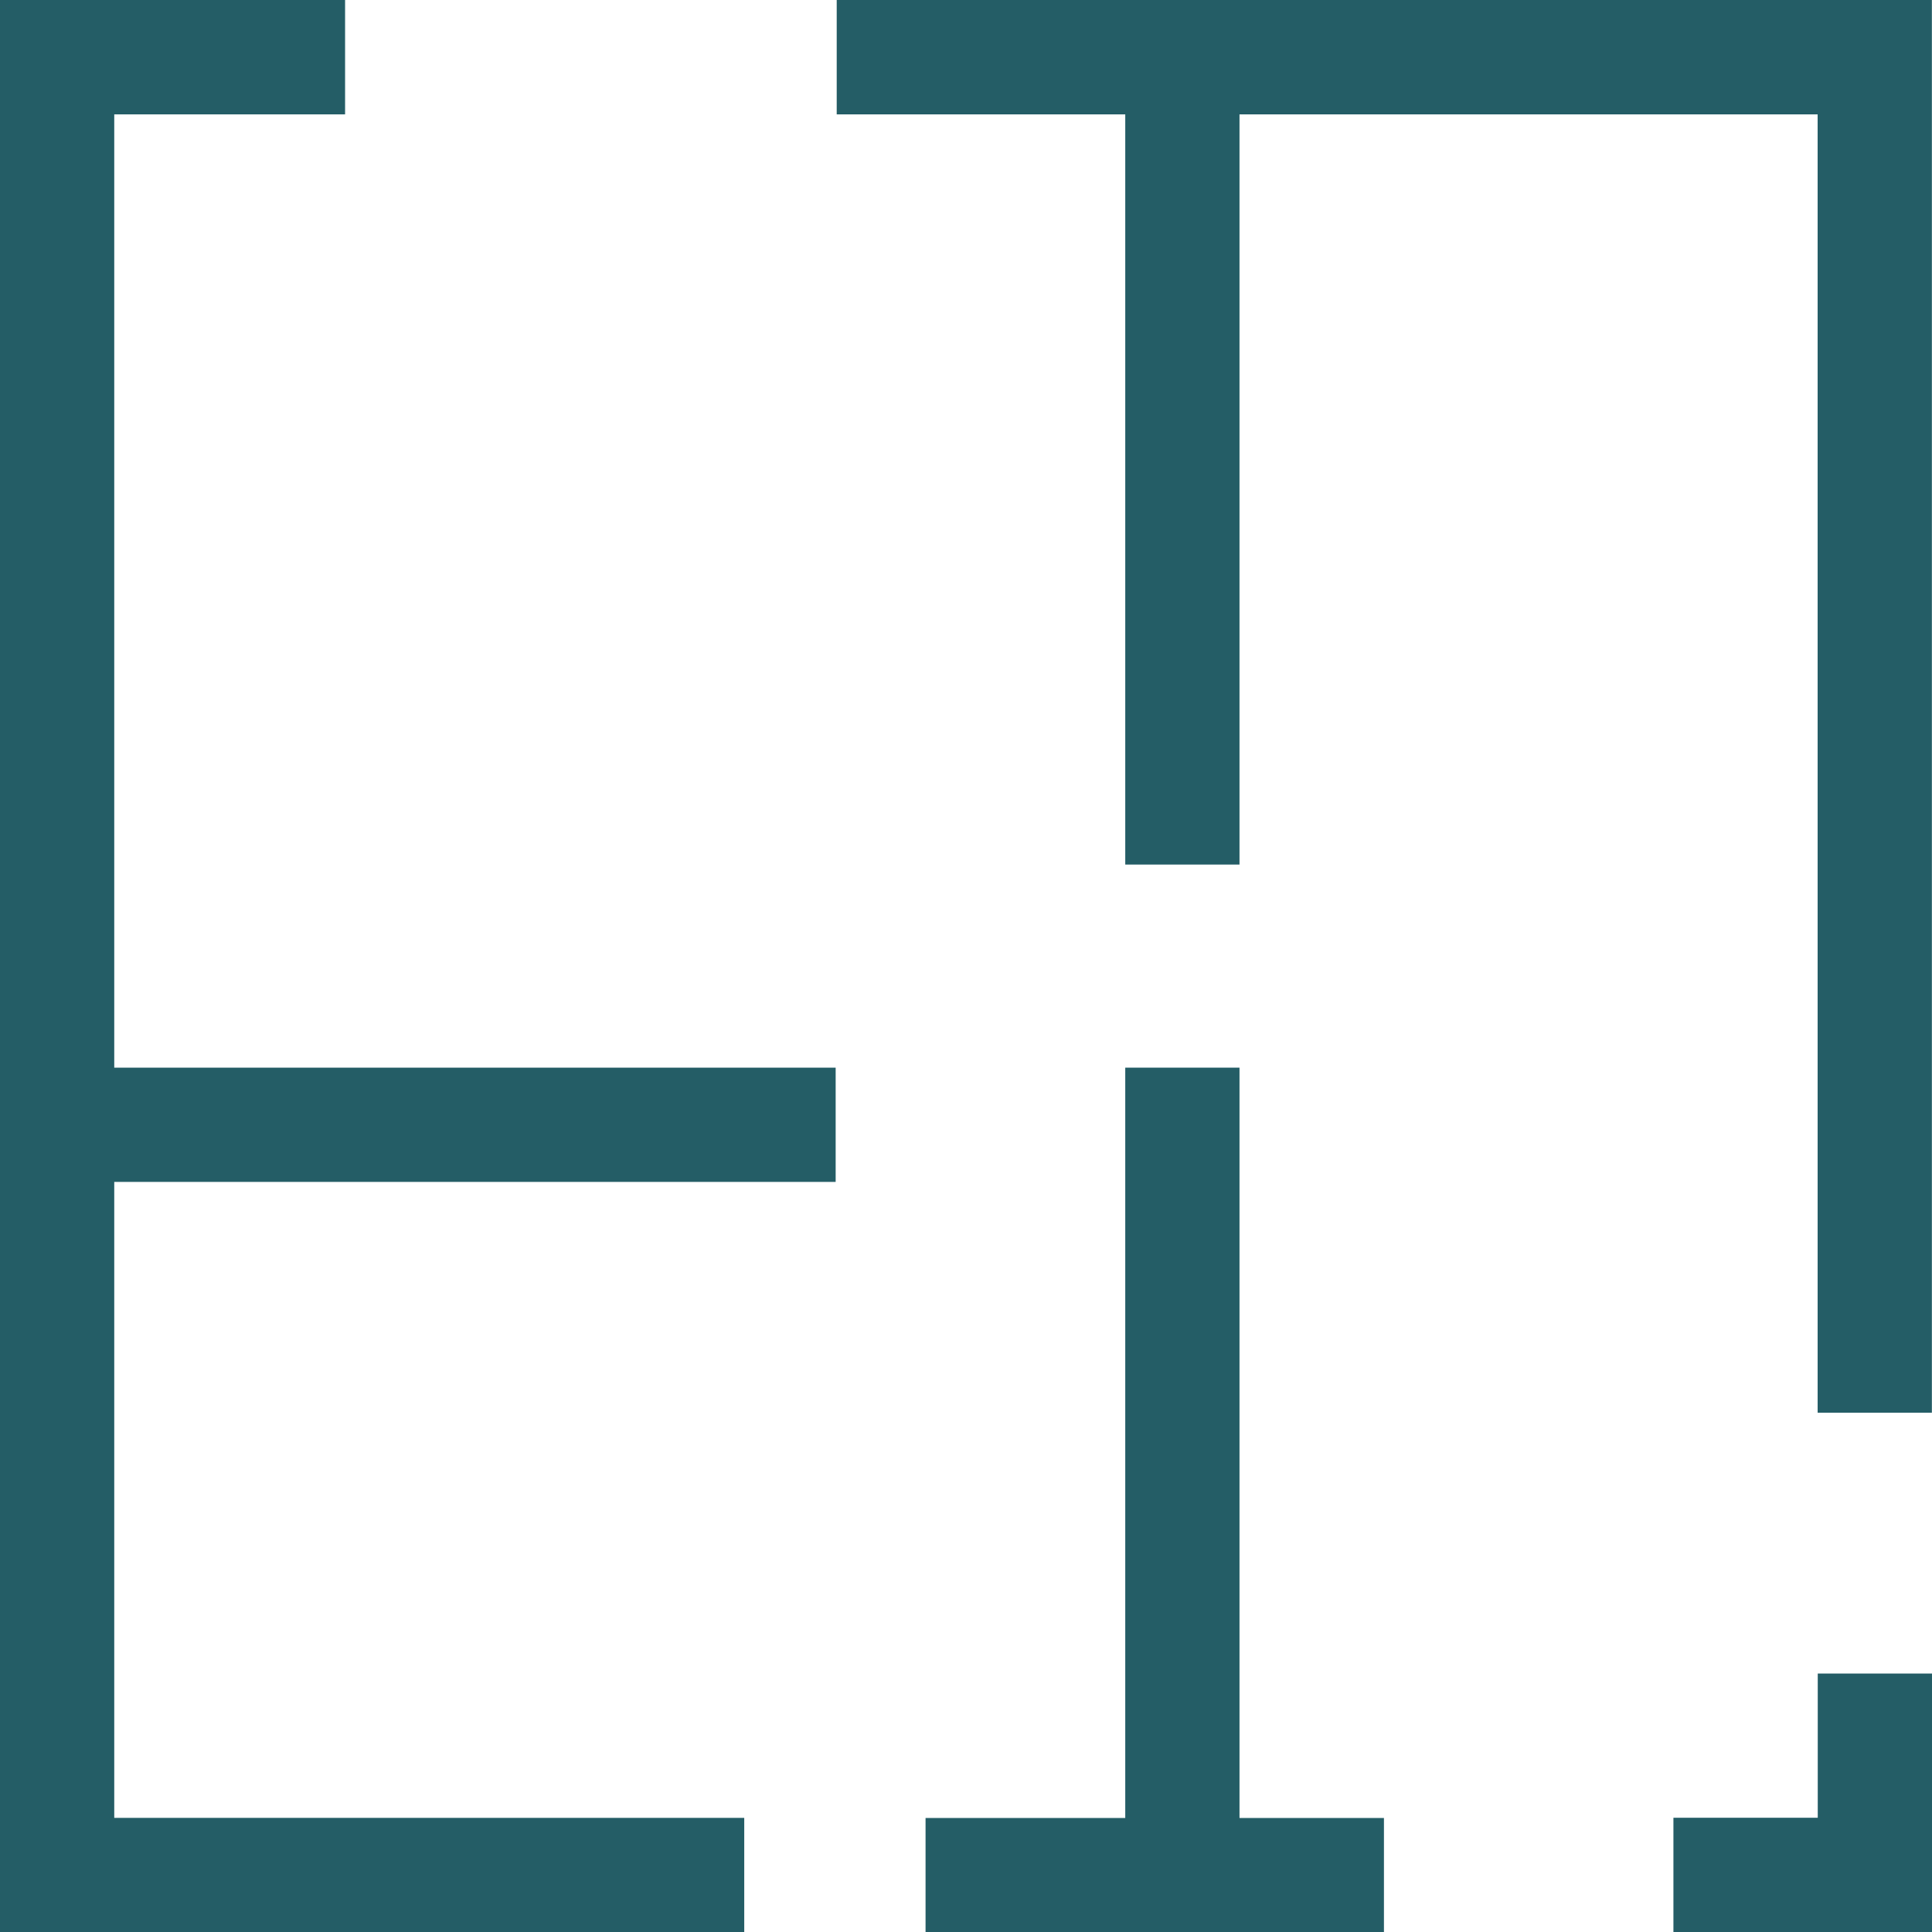
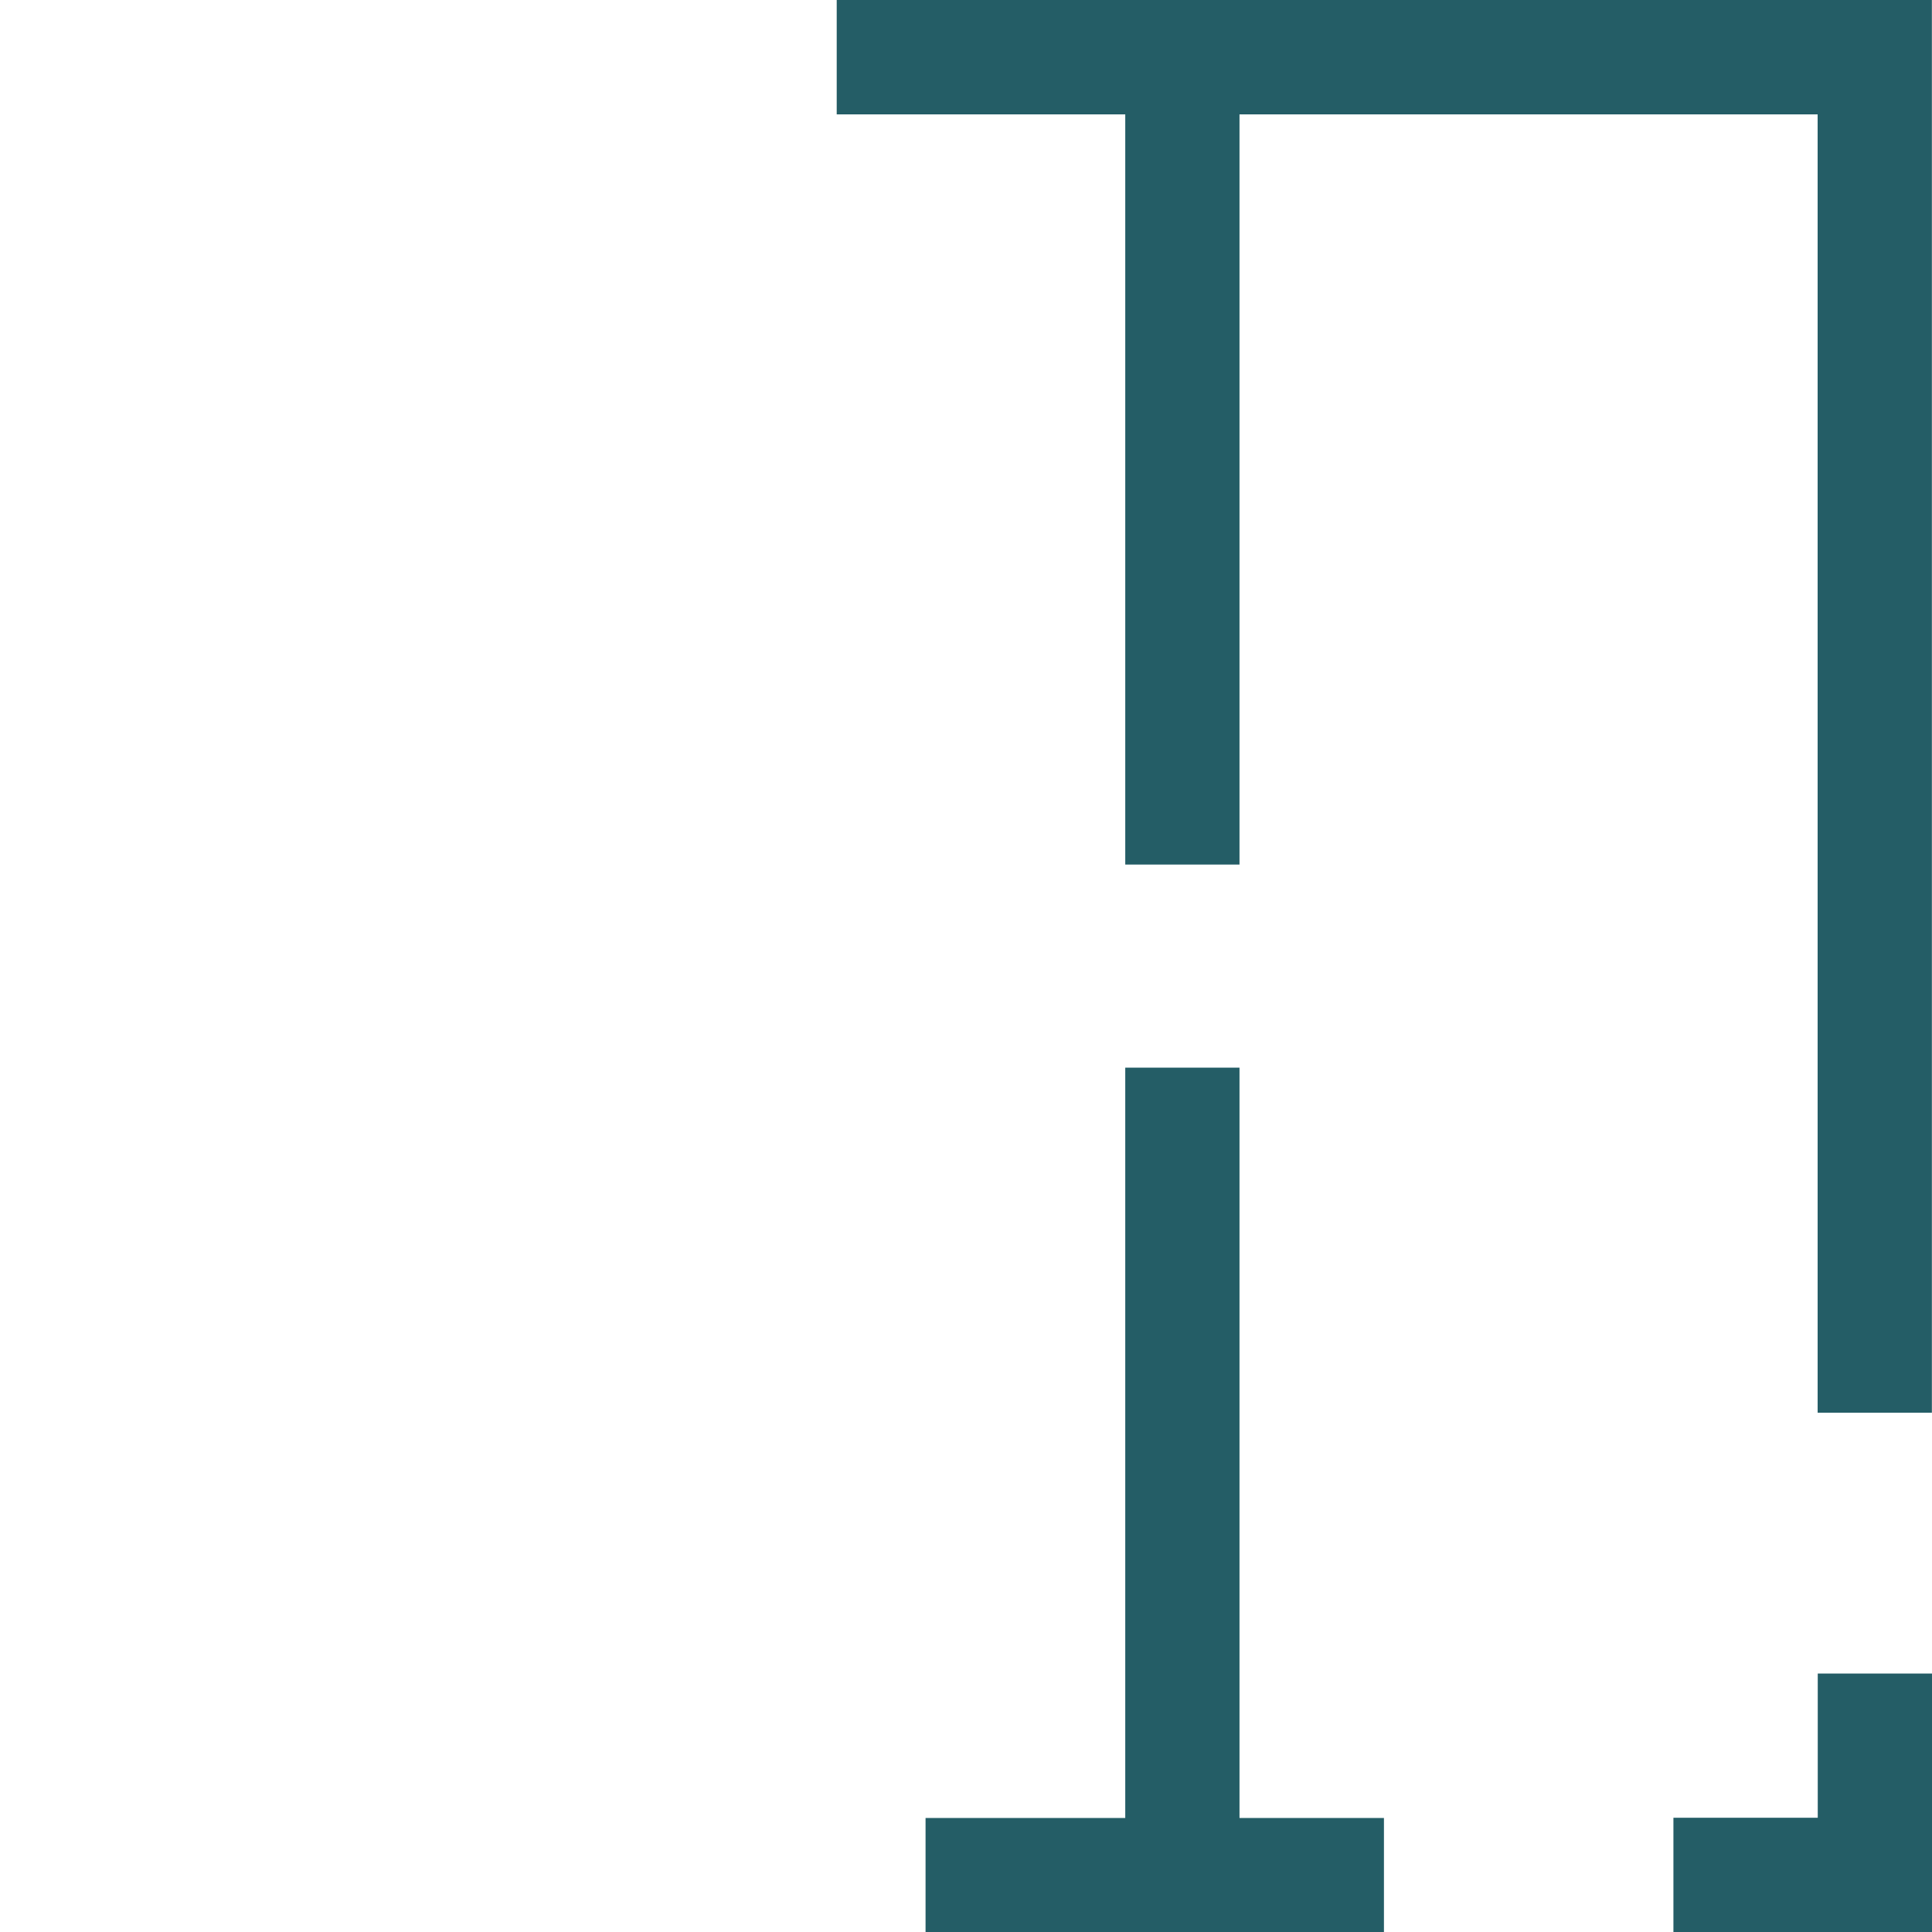
<svg xmlns="http://www.w3.org/2000/svg" id="Gruppe_1900" data-name="Gruppe 1900" width="16.505" height="16.506" viewBox="0 0 16.505 16.506">
  <path id="Pfad_1583" data-name="Pfad 1583" d="M16.12,13.89h-.976V20.3H13.438v.976h3.916V20.3H16.12Z" transform="translate(-5.531 -4.769)" fill="#245d66" />
-   <path id="Pfad_1584" data-name="Pfad 1584" d="M2.393,1H4.365V.023H1.417V16.529H7.775v-.976H2.393V10.12H8.556V9.144H2.393Z" transform="translate(-1.417 -0.023)" fill="#245d66" />
  <path id="Pfad_1585" data-name="Pfad 1585" d="M12.284.023V1h2.465V7.409h.976V1h4.939V12.092h.976V.023Z" transform="translate(-5.136 -0.023)" fill="#245d66" />
  <path id="Pfad_1586" data-name="Pfad 1586" d="M24.385,22.992H23.152v.976h2.209V21.76h-.976Z" transform="translate(-8.856 -7.463)" fill="#245d66" />
</svg>